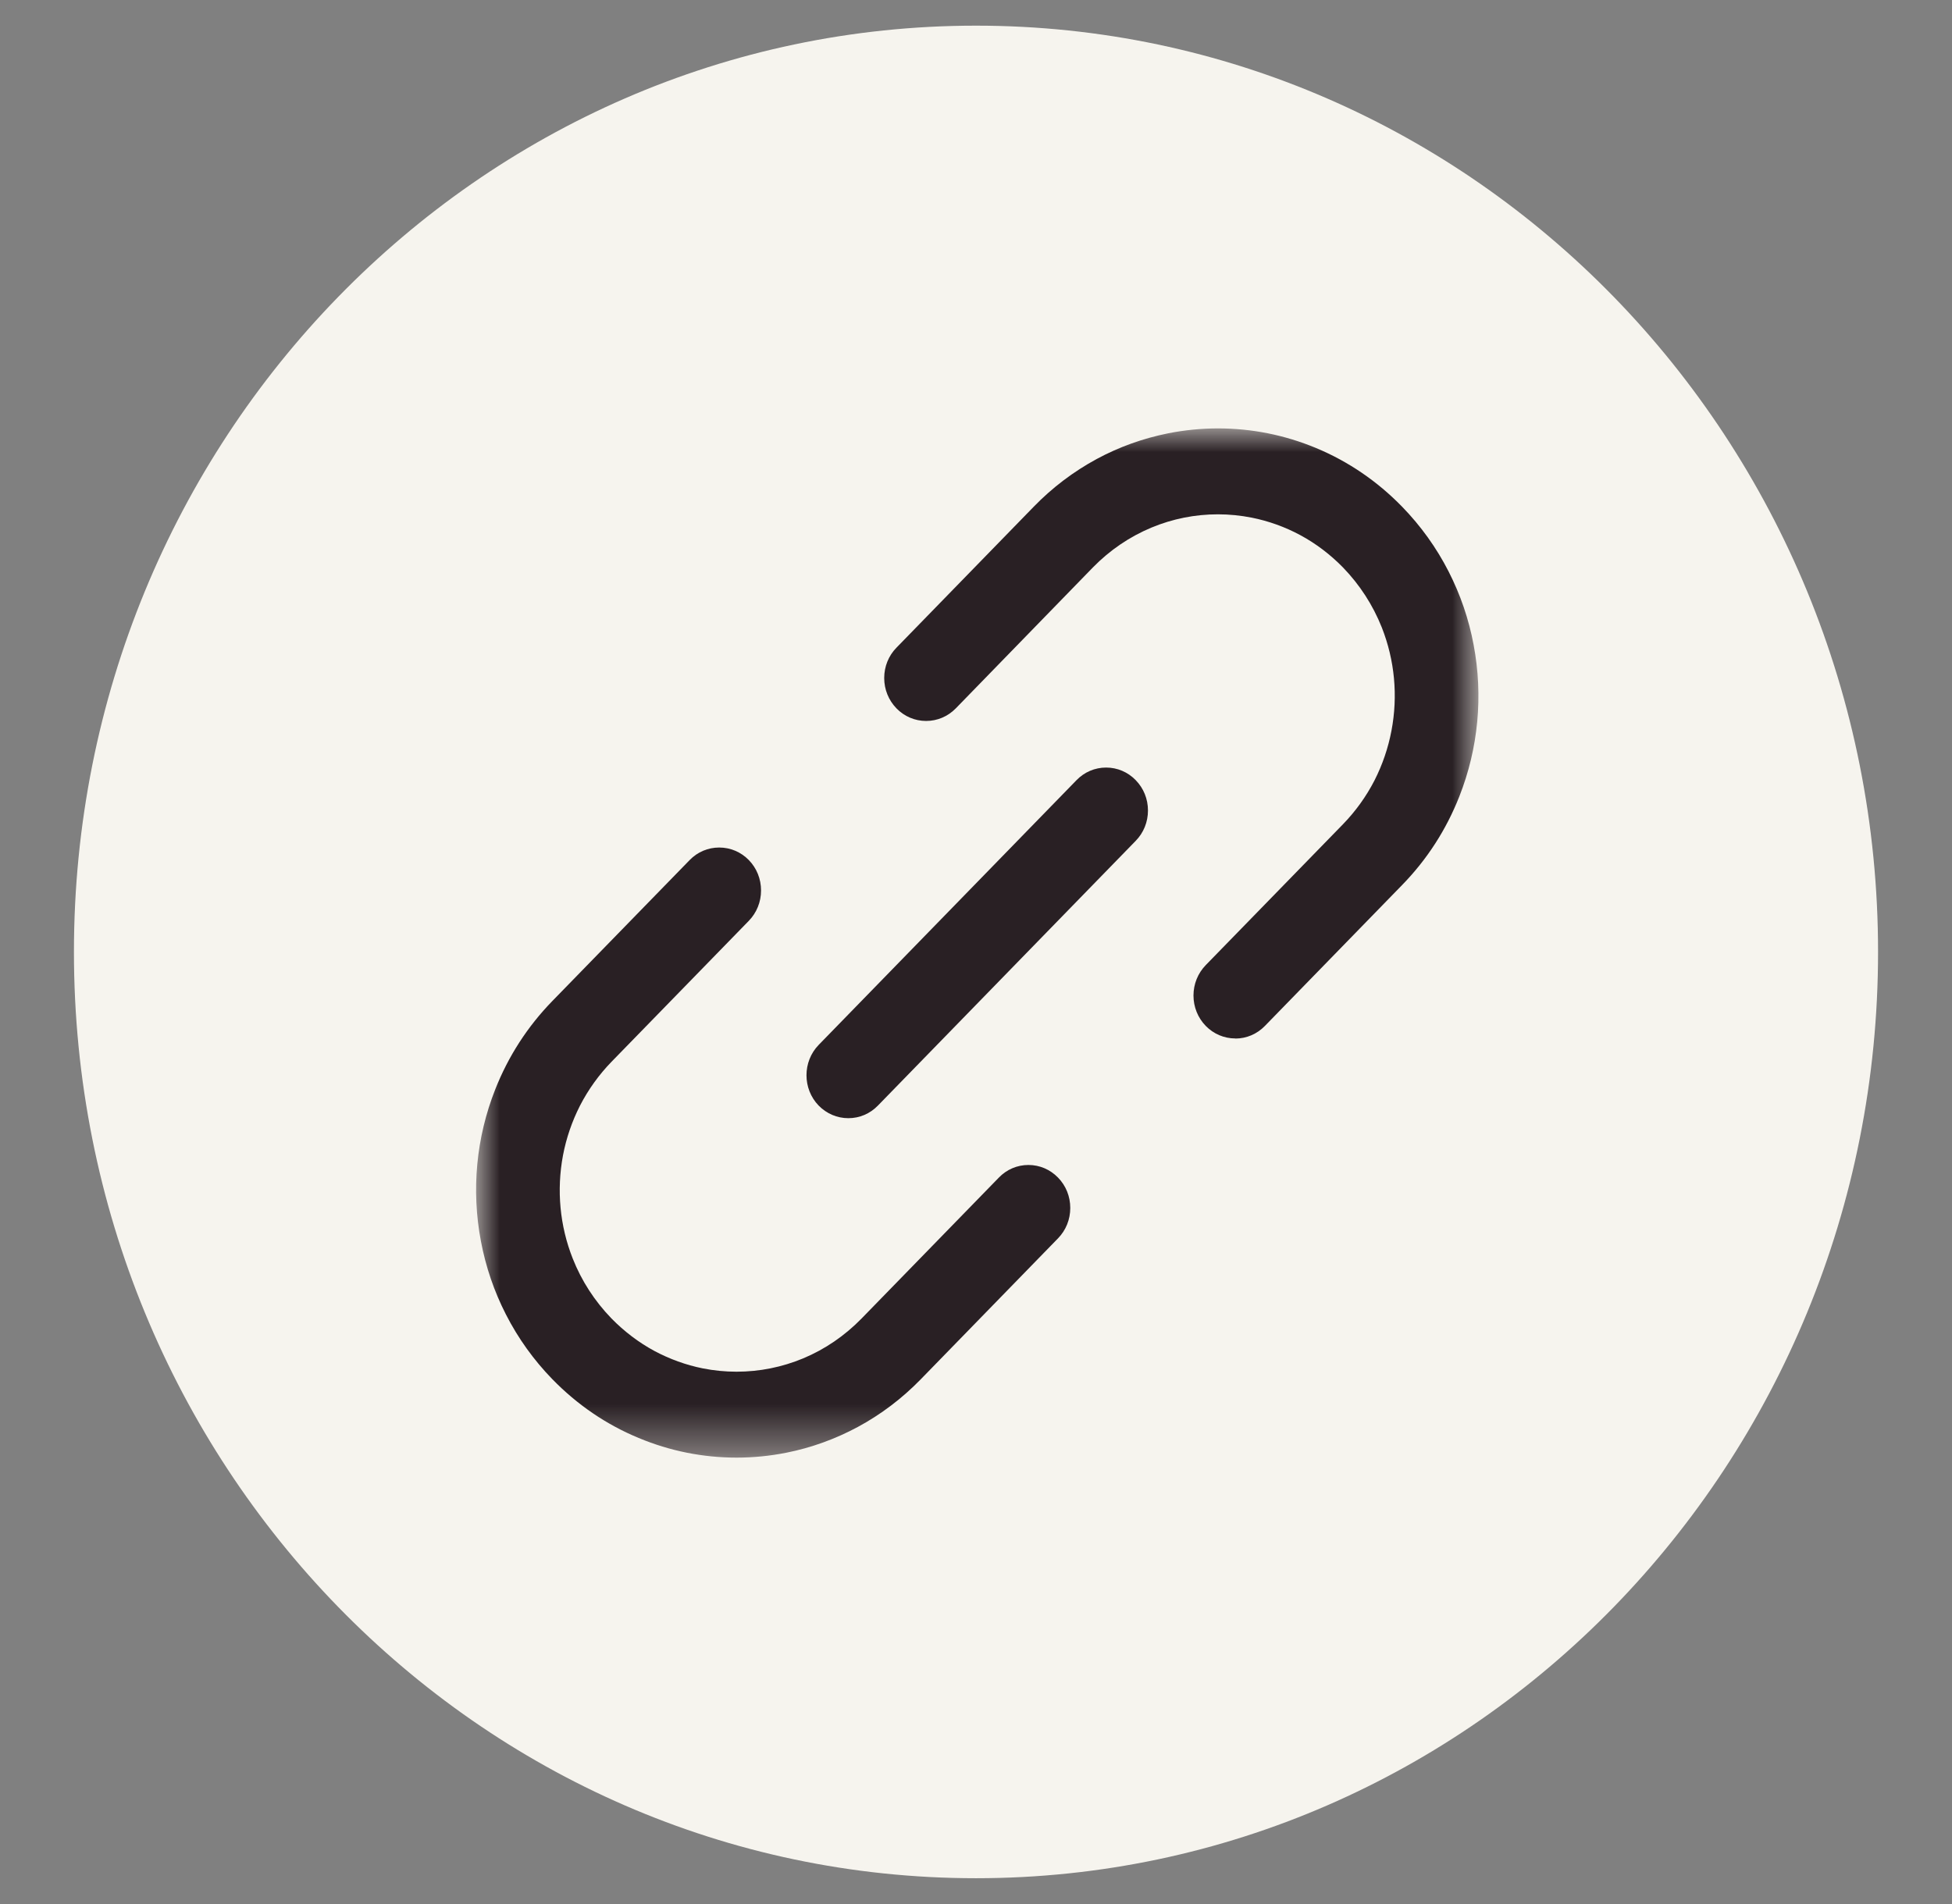
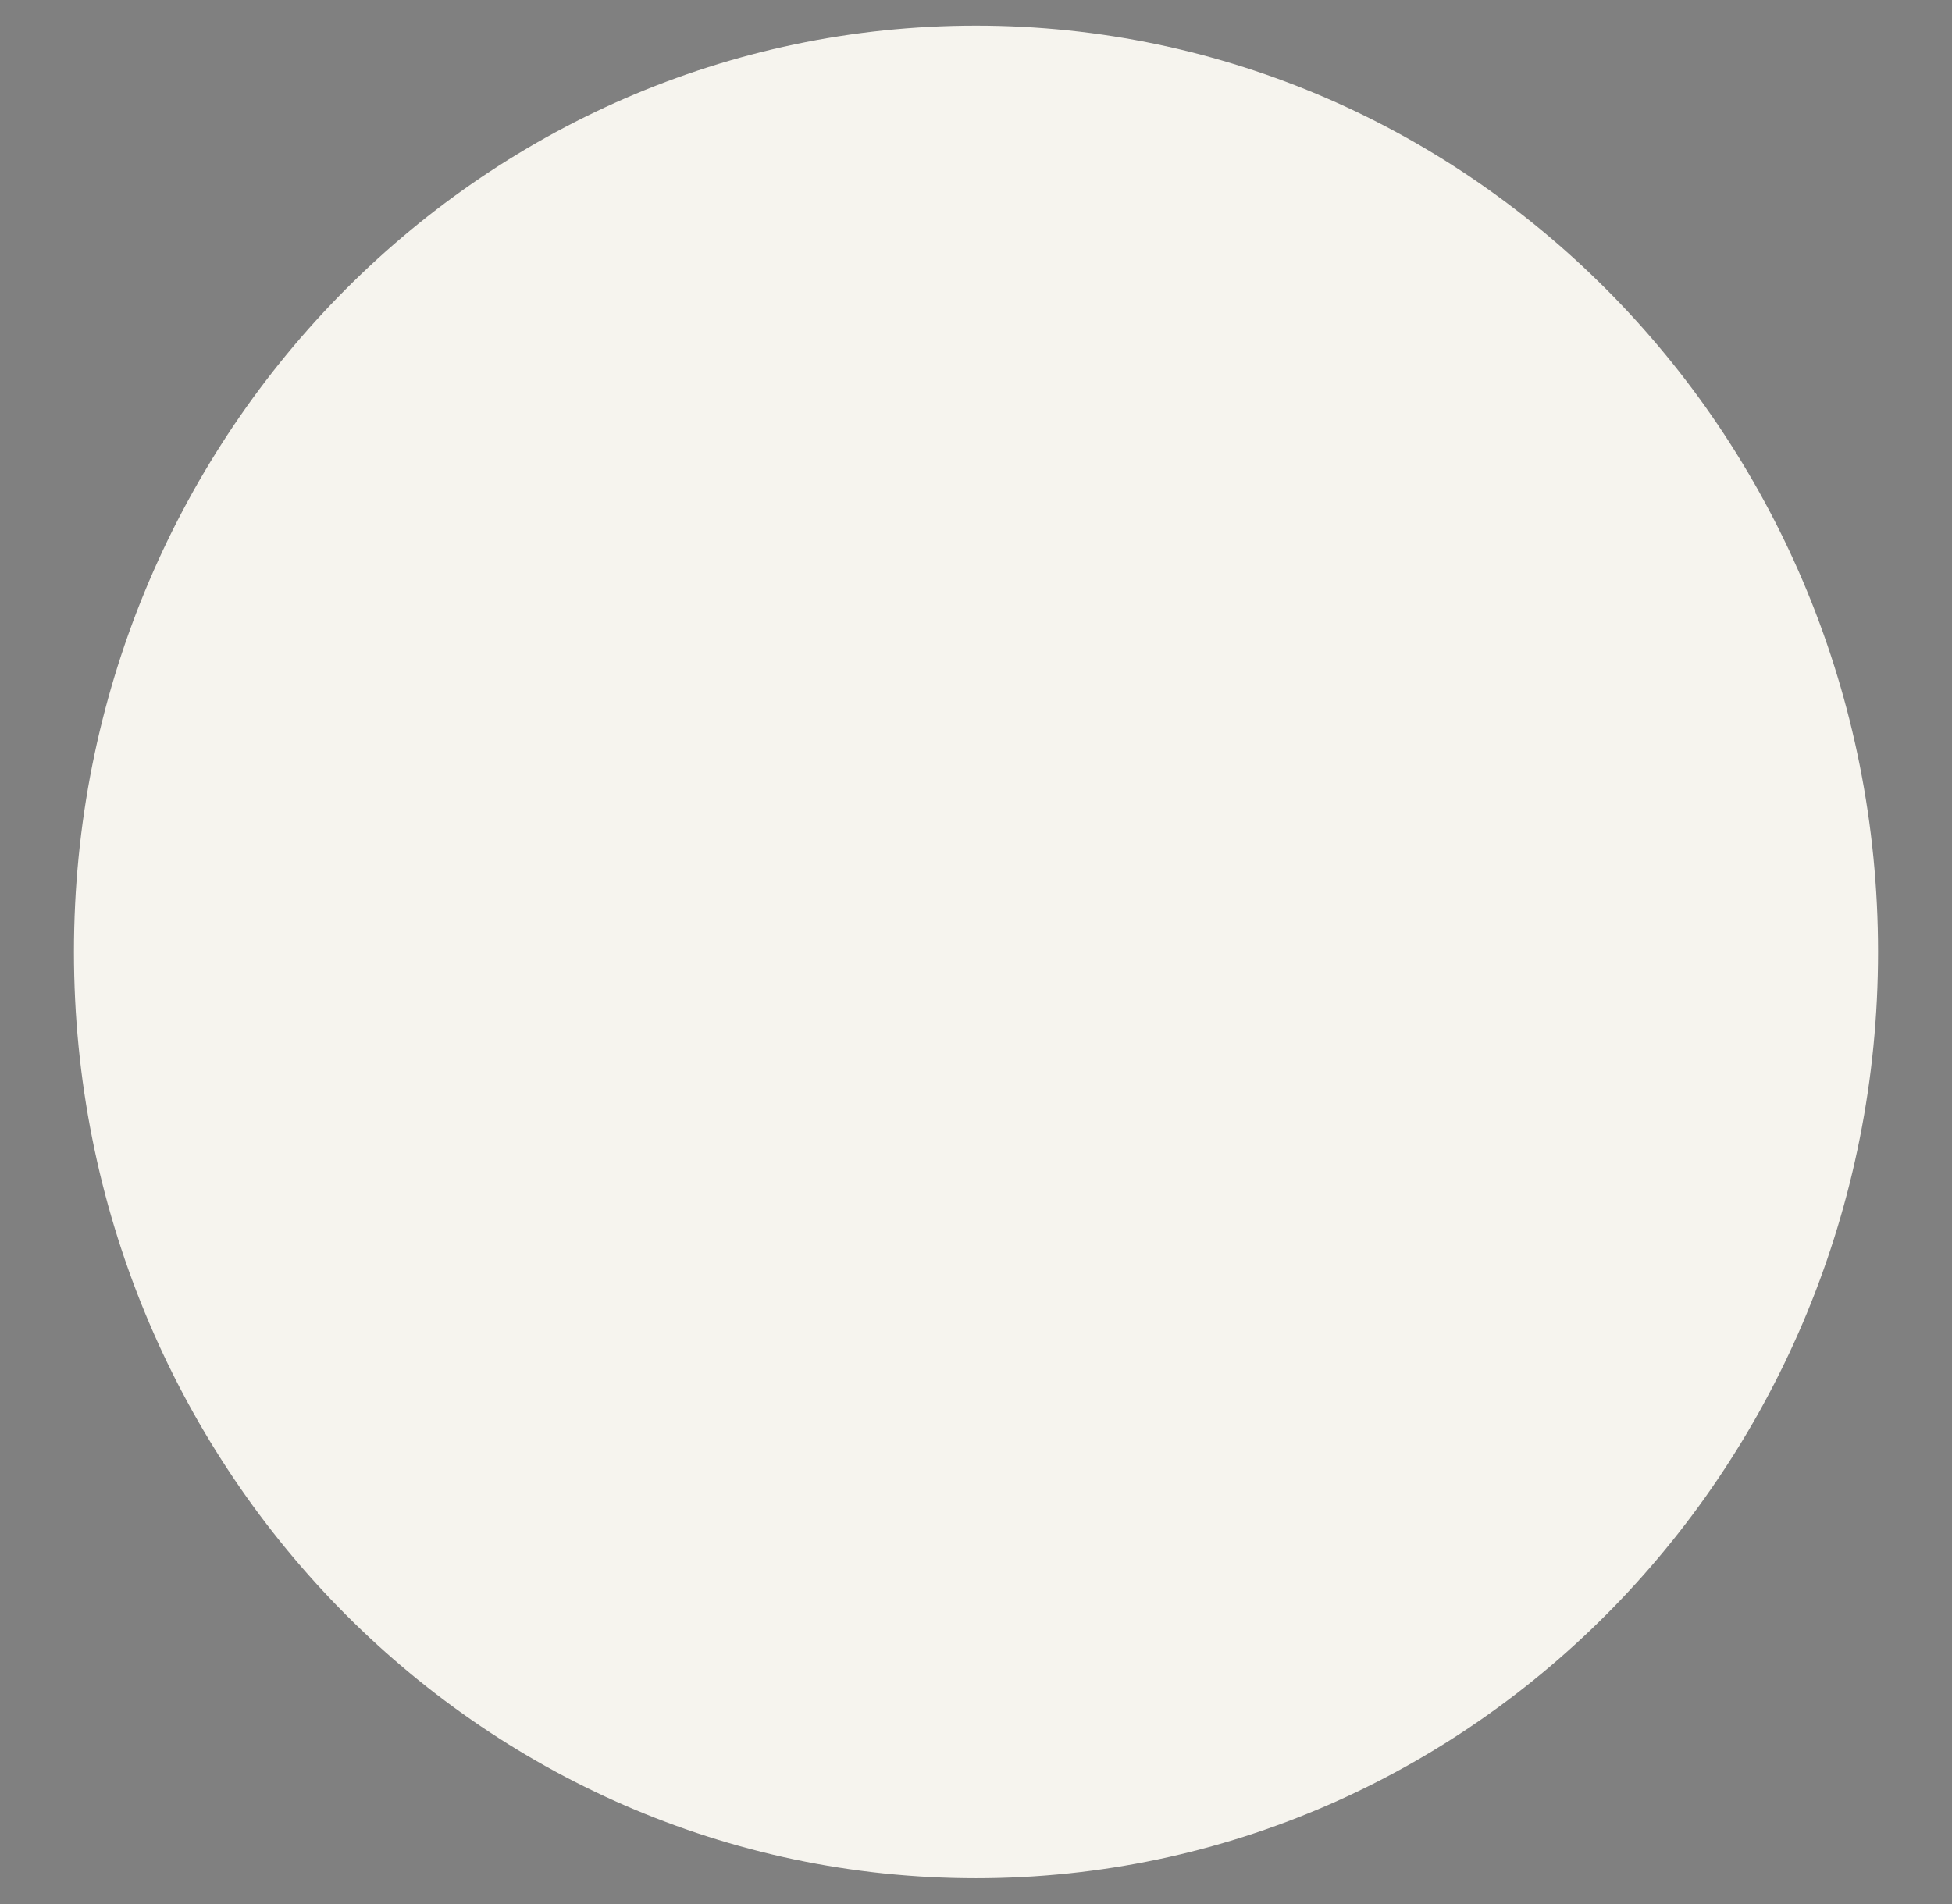
<svg xmlns="http://www.w3.org/2000/svg" width="41" height="40" viewBox="0 0 41 40" fill="none">
  <rect x="0" y="0" width="41" height="40" fill="#808080" stroke="none" />
  <path d="M39.447 19.998C39.447 30.746 30.964 39.458 20.5 39.458C10.036 39.458 1.553 30.746 1.553 19.998C1.553 9.251 10.036 0.539 20.5 0.539C30.964 0.539 39.447 9.251 39.447 19.998Z" fill="#F6F4EE" />
  <mask id="mask0_588_940" style="mask-type:luminance" maskUnits="userSpaceOnUse" x="10" y="9" width="22" height="22">
    <path d="M31.053 9H10V30.622H31.053V9Z" fill="white" />
  </mask>
  <g mask="url(#mask0_588_940)">
-     <path d="M25.947 21.816C25.712 21.816 25.491 21.722 25.325 21.552C25.16 21.382 25.068 21.155 25.068 20.914C25.068 20.673 25.16 20.446 25.326 20.275L28.207 17.317C28.472 17.044 28.696 16.734 28.871 16.393C29.038 16.064 29.158 15.713 29.227 15.348C29.365 14.619 29.295 13.87 29.024 13.183C28.836 12.711 28.562 12.287 28.209 11.922C27.94 11.647 27.638 11.418 27.309 11.241C26.989 11.069 26.647 10.946 26.292 10.875C26.059 10.829 25.82 10.805 25.582 10.805C25.099 10.805 24.629 10.899 24.184 11.084C23.723 11.277 23.311 11.558 22.956 11.92L20.074 14.883C19.908 15.052 19.687 15.146 19.452 15.146C19.217 15.146 18.996 15.052 18.83 14.882C18.664 14.711 18.572 14.485 18.572 14.244C18.572 14.002 18.664 13.775 18.83 13.606L21.712 10.646C22.101 10.245 22.547 9.907 23.037 9.642C23.503 9.39 24.008 9.209 24.537 9.103C24.88 9.035 25.232 9 25.582 9C26.291 9 26.983 9.138 27.64 9.411C28.32 9.694 28.929 10.11 29.45 10.645C29.844 11.05 30.172 11.508 30.426 12.005C30.675 12.492 30.852 13.011 30.952 13.546C31.155 14.62 31.051 15.722 30.651 16.734C30.376 17.433 29.971 18.059 29.45 18.593L26.568 21.553C26.402 21.724 26.181 21.818 25.947 21.818L25.947 21.816Z" fill="#292024" />
-     <path d="M15.473 30.622C14.763 30.622 14.07 30.483 13.414 30.209C12.737 29.929 12.128 29.514 11.603 28.976C11.212 28.574 10.883 28.117 10.627 27.615C10.379 27.131 10.202 26.612 10.101 26.074C9.898 25.001 10.002 23.899 10.401 22.889C10.676 22.19 11.081 21.564 11.603 21.028L14.485 18.069C14.651 17.898 14.871 17.805 15.106 17.805C15.341 17.805 15.562 17.898 15.729 18.069C15.894 18.239 15.985 18.465 15.985 18.707C15.985 18.948 15.894 19.174 15.728 19.345L12.846 22.304C12.581 22.577 12.358 22.887 12.183 23.226C12.014 23.558 11.894 23.909 11.825 24.272C11.688 25.003 11.758 25.753 12.029 26.438C12.215 26.909 12.49 27.333 12.844 27.699C13.114 27.974 13.416 28.203 13.743 28.38C14.067 28.553 14.408 28.676 14.76 28.747C14.993 28.793 15.231 28.817 15.469 28.817C15.953 28.817 16.425 28.722 16.87 28.537C17.329 28.345 17.741 28.063 18.096 27.7L20.98 24.739C21.145 24.568 21.366 24.474 21.601 24.474C21.836 24.474 22.057 24.568 22.223 24.739C22.389 24.909 22.48 25.136 22.48 25.377C22.48 25.618 22.389 25.845 22.223 26.015L19.341 28.975C18.949 29.378 18.503 29.716 18.017 29.978C17.545 30.232 17.04 30.415 16.516 30.519C16.173 30.587 15.822 30.622 15.473 30.622Z" fill="#292024" />
-     <path d="M17.819 23.491C17.584 23.491 17.363 23.397 17.196 23.227C16.854 22.875 16.854 22.303 17.196 21.951L22.612 16.389C22.777 16.219 22.998 16.125 23.233 16.125C23.468 16.125 23.689 16.219 23.854 16.389C24.021 16.56 24.112 16.786 24.112 17.027C24.112 17.268 24.021 17.494 23.855 17.664L18.439 23.227C18.273 23.398 18.053 23.491 17.819 23.491Z" fill="#292024" />
-   </g>
+     </g>
</svg>